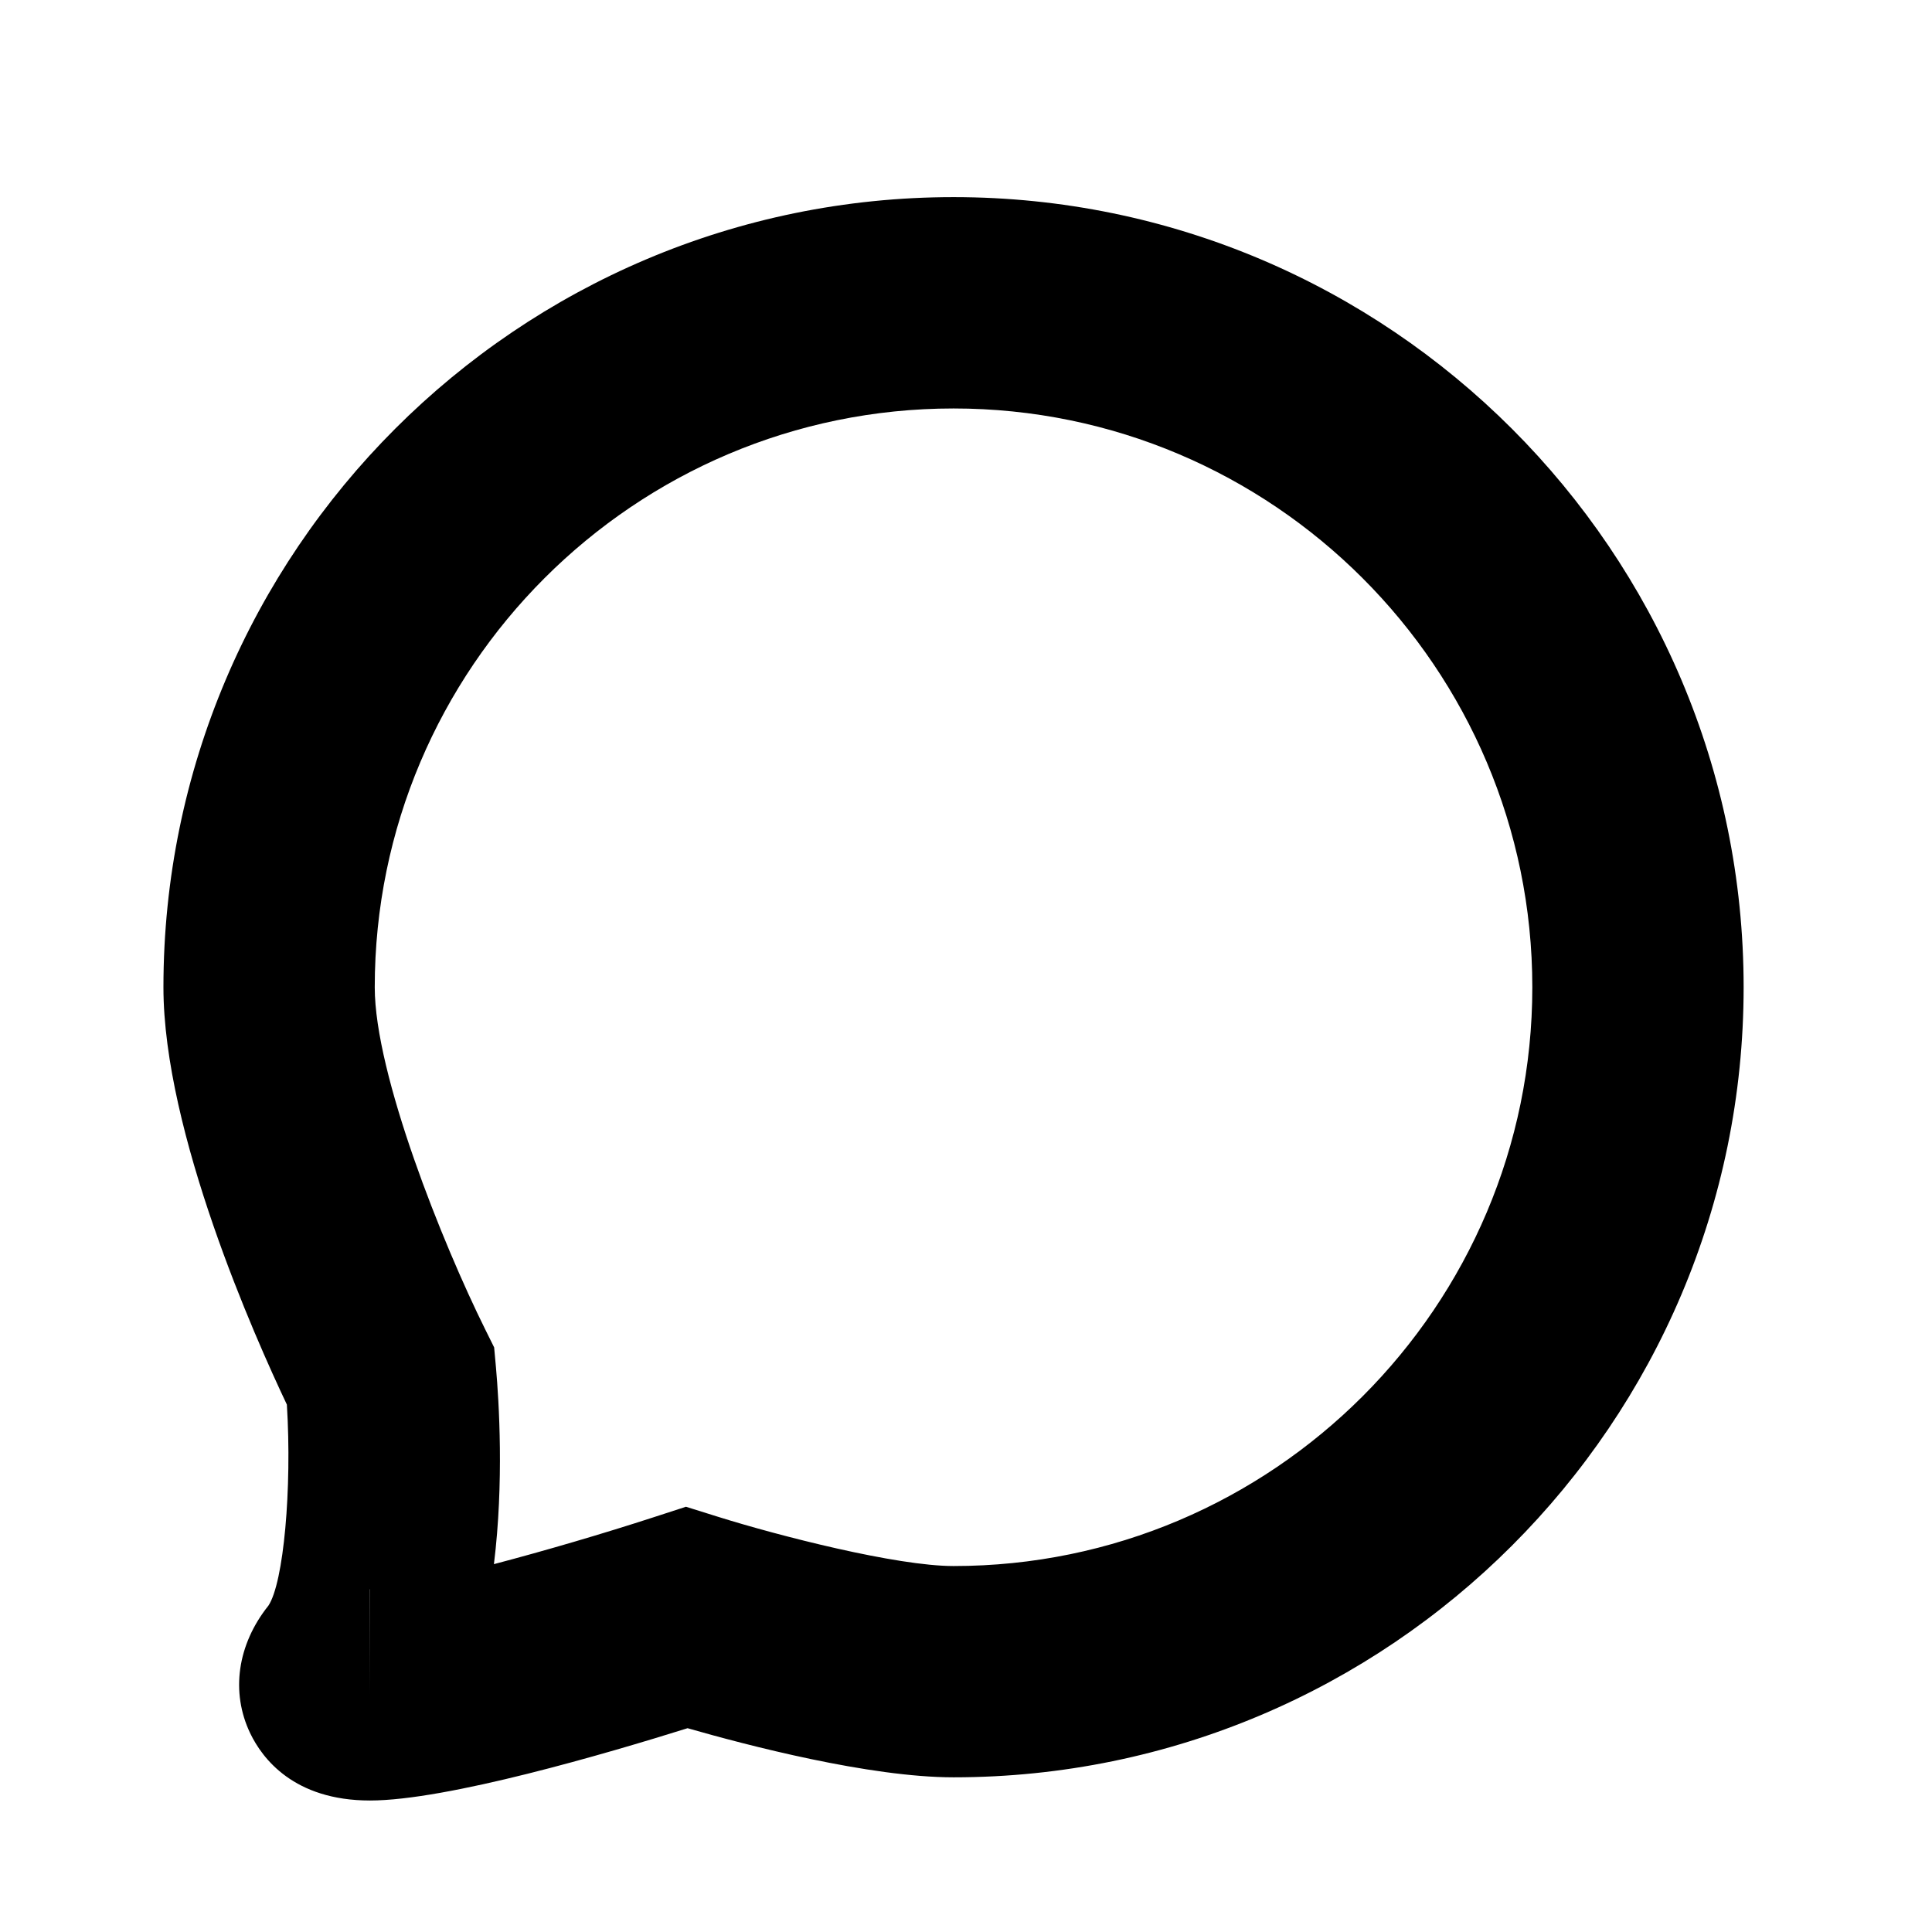
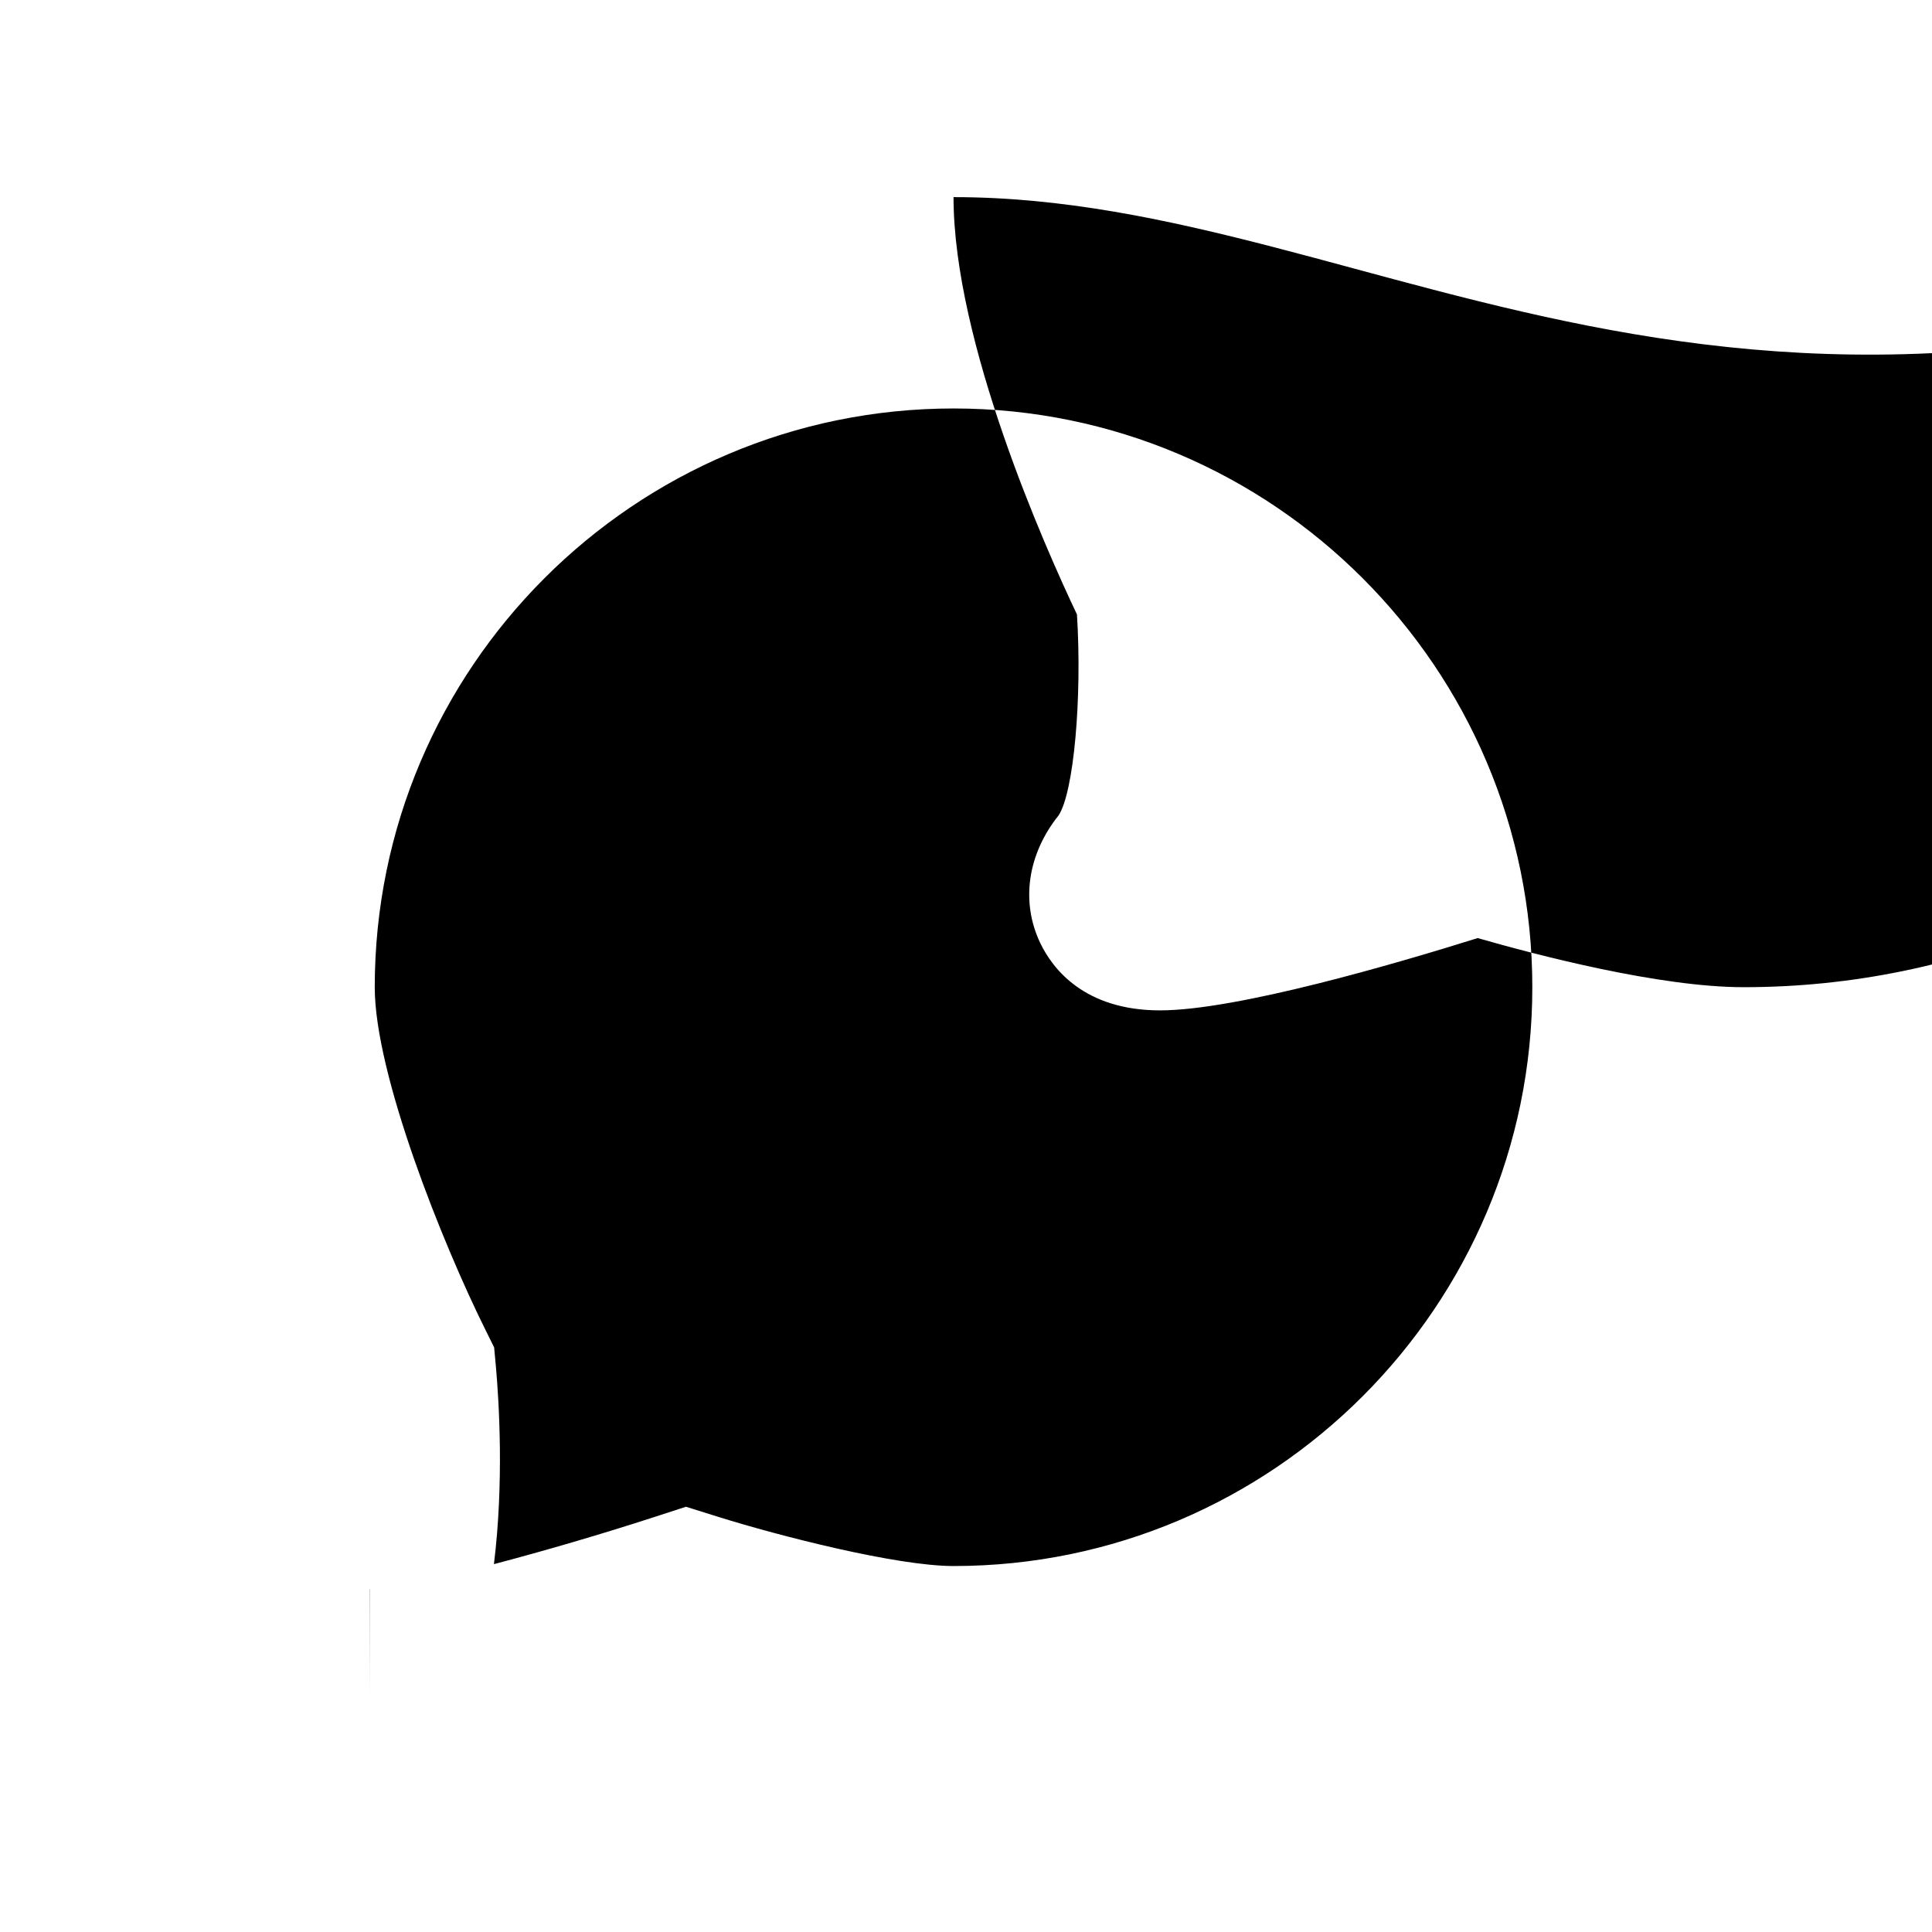
<svg xmlns="http://www.w3.org/2000/svg" version="1.1" id="Capa_1" x="0px" y="0px" width="64px" height="64px" viewBox="0 0 64 64" enable-background="new 0 0 64 64" xml:space="preserve">
-   <path d="M31.587,6.53c-14.432,0-26.173,11.741-26.173,26.174c0,4.803,3.043,11.624,4.089,13.825  c0.173,2.781-0.106,5.904-0.612,6.661c-1.03,1.288-1.255,2.869-0.601,4.23c0.399,0.83,1.445,2.224,3.966,2.224  c2.54,0,7.85-1.558,10.521-2.395c1.96,0.563,6.026,1.627,8.81,1.627c14.432,0,26.173-11.741,26.173-26.173  C57.76,18.271,46.019,6.53,31.587,6.53z M12.256,56.145l-0.005-3.5c0.001,0,0.003,0,0.005,0V56.145z M31.587,51.877  c-1.888,0-5.785-1-7.797-1.63l-1.067-0.334l-1.062,0.345c-1.683,0.547-3.608,1.112-5.299,1.556c0.335-2.71,0.168-5.38,0.067-6.522  l-0.06-0.658l-0.292-0.589c-1.417-2.853-3.663-8.453-3.663-11.34c0-10.572,8.601-19.174,19.173-19.174S50.76,22.132,50.76,32.704  S42.159,51.877,31.587,51.877z" />
+   <path d="M31.587,6.53c0,4.803,3.043,11.624,4.089,13.825  c0.173,2.781-0.106,5.904-0.612,6.661c-1.03,1.288-1.255,2.869-0.601,4.23c0.399,0.83,1.445,2.224,3.966,2.224  c2.54,0,7.85-1.558,10.521-2.395c1.96,0.563,6.026,1.627,8.81,1.627c14.432,0,26.173-11.741,26.173-26.173  C57.76,18.271,46.019,6.53,31.587,6.53z M12.256,56.145l-0.005-3.5c0.001,0,0.003,0,0.005,0V56.145z M31.587,51.877  c-1.888,0-5.785-1-7.797-1.63l-1.067-0.334l-1.062,0.345c-1.683,0.547-3.608,1.112-5.299,1.556c0.335-2.71,0.168-5.38,0.067-6.522  l-0.06-0.658l-0.292-0.589c-1.417-2.853-3.663-8.453-3.663-11.34c0-10.572,8.601-19.174,19.173-19.174S50.76,22.132,50.76,32.704  S42.159,51.877,31.587,51.877z" />
</svg>